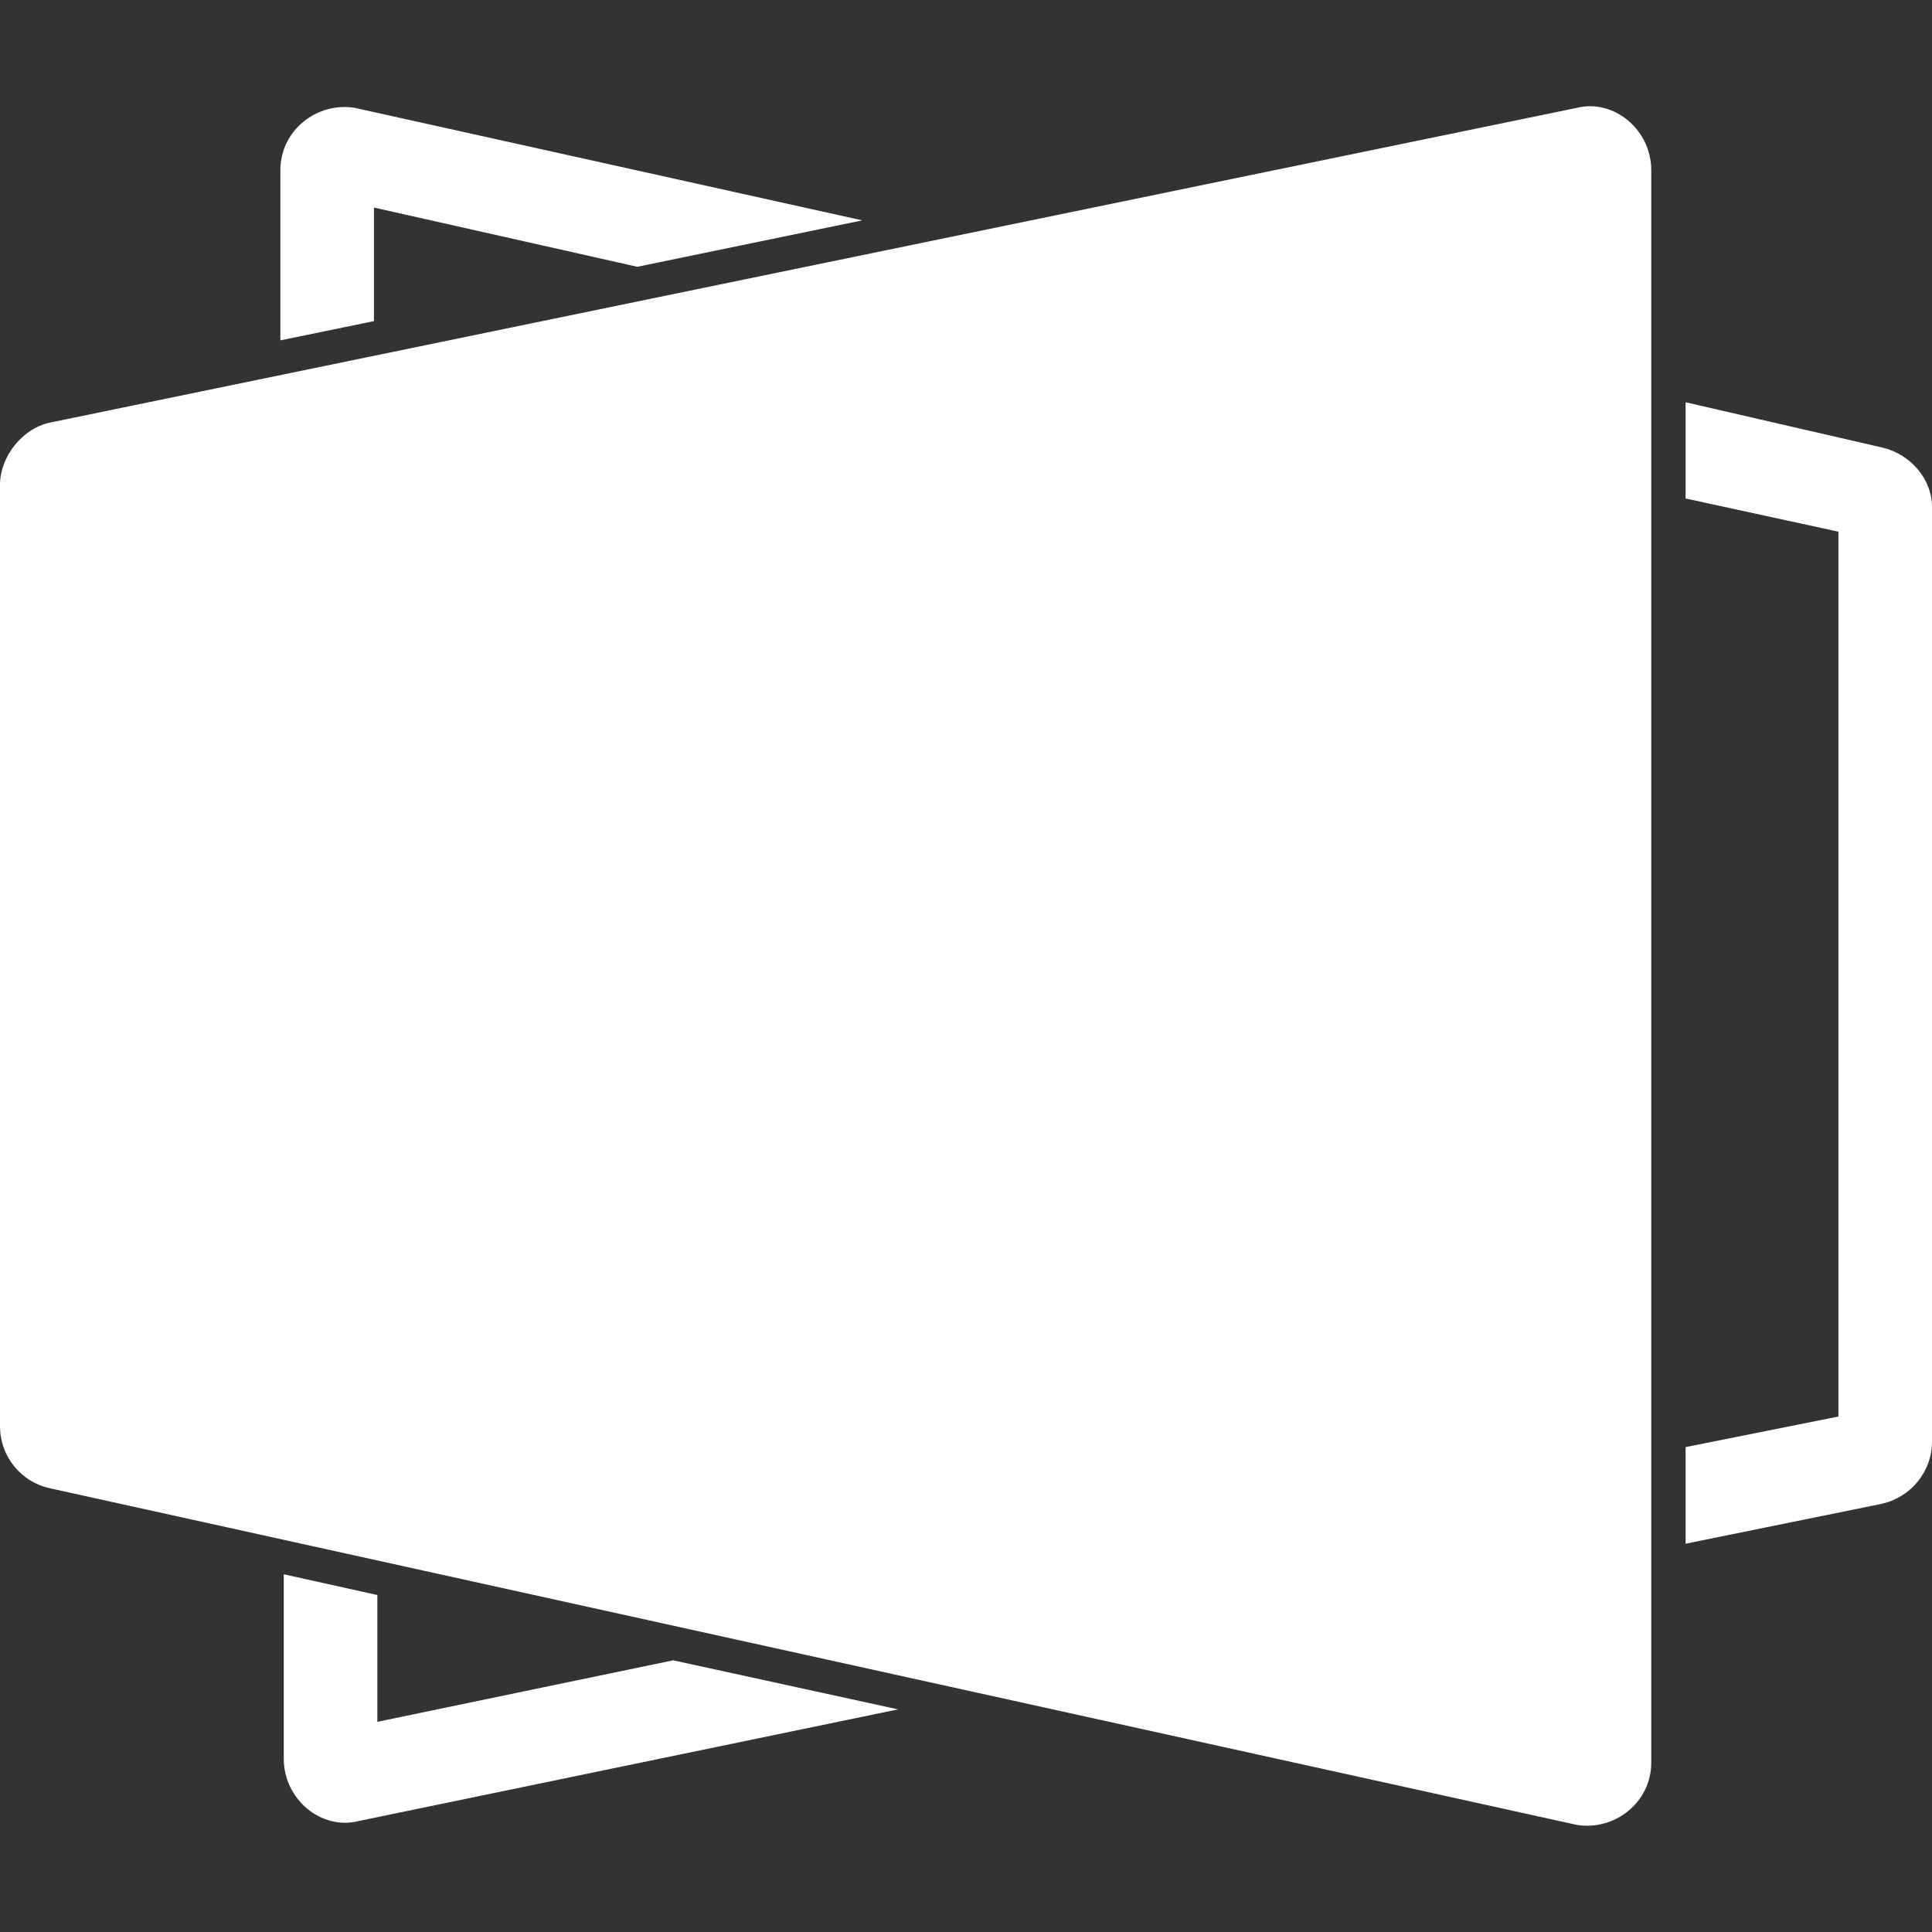
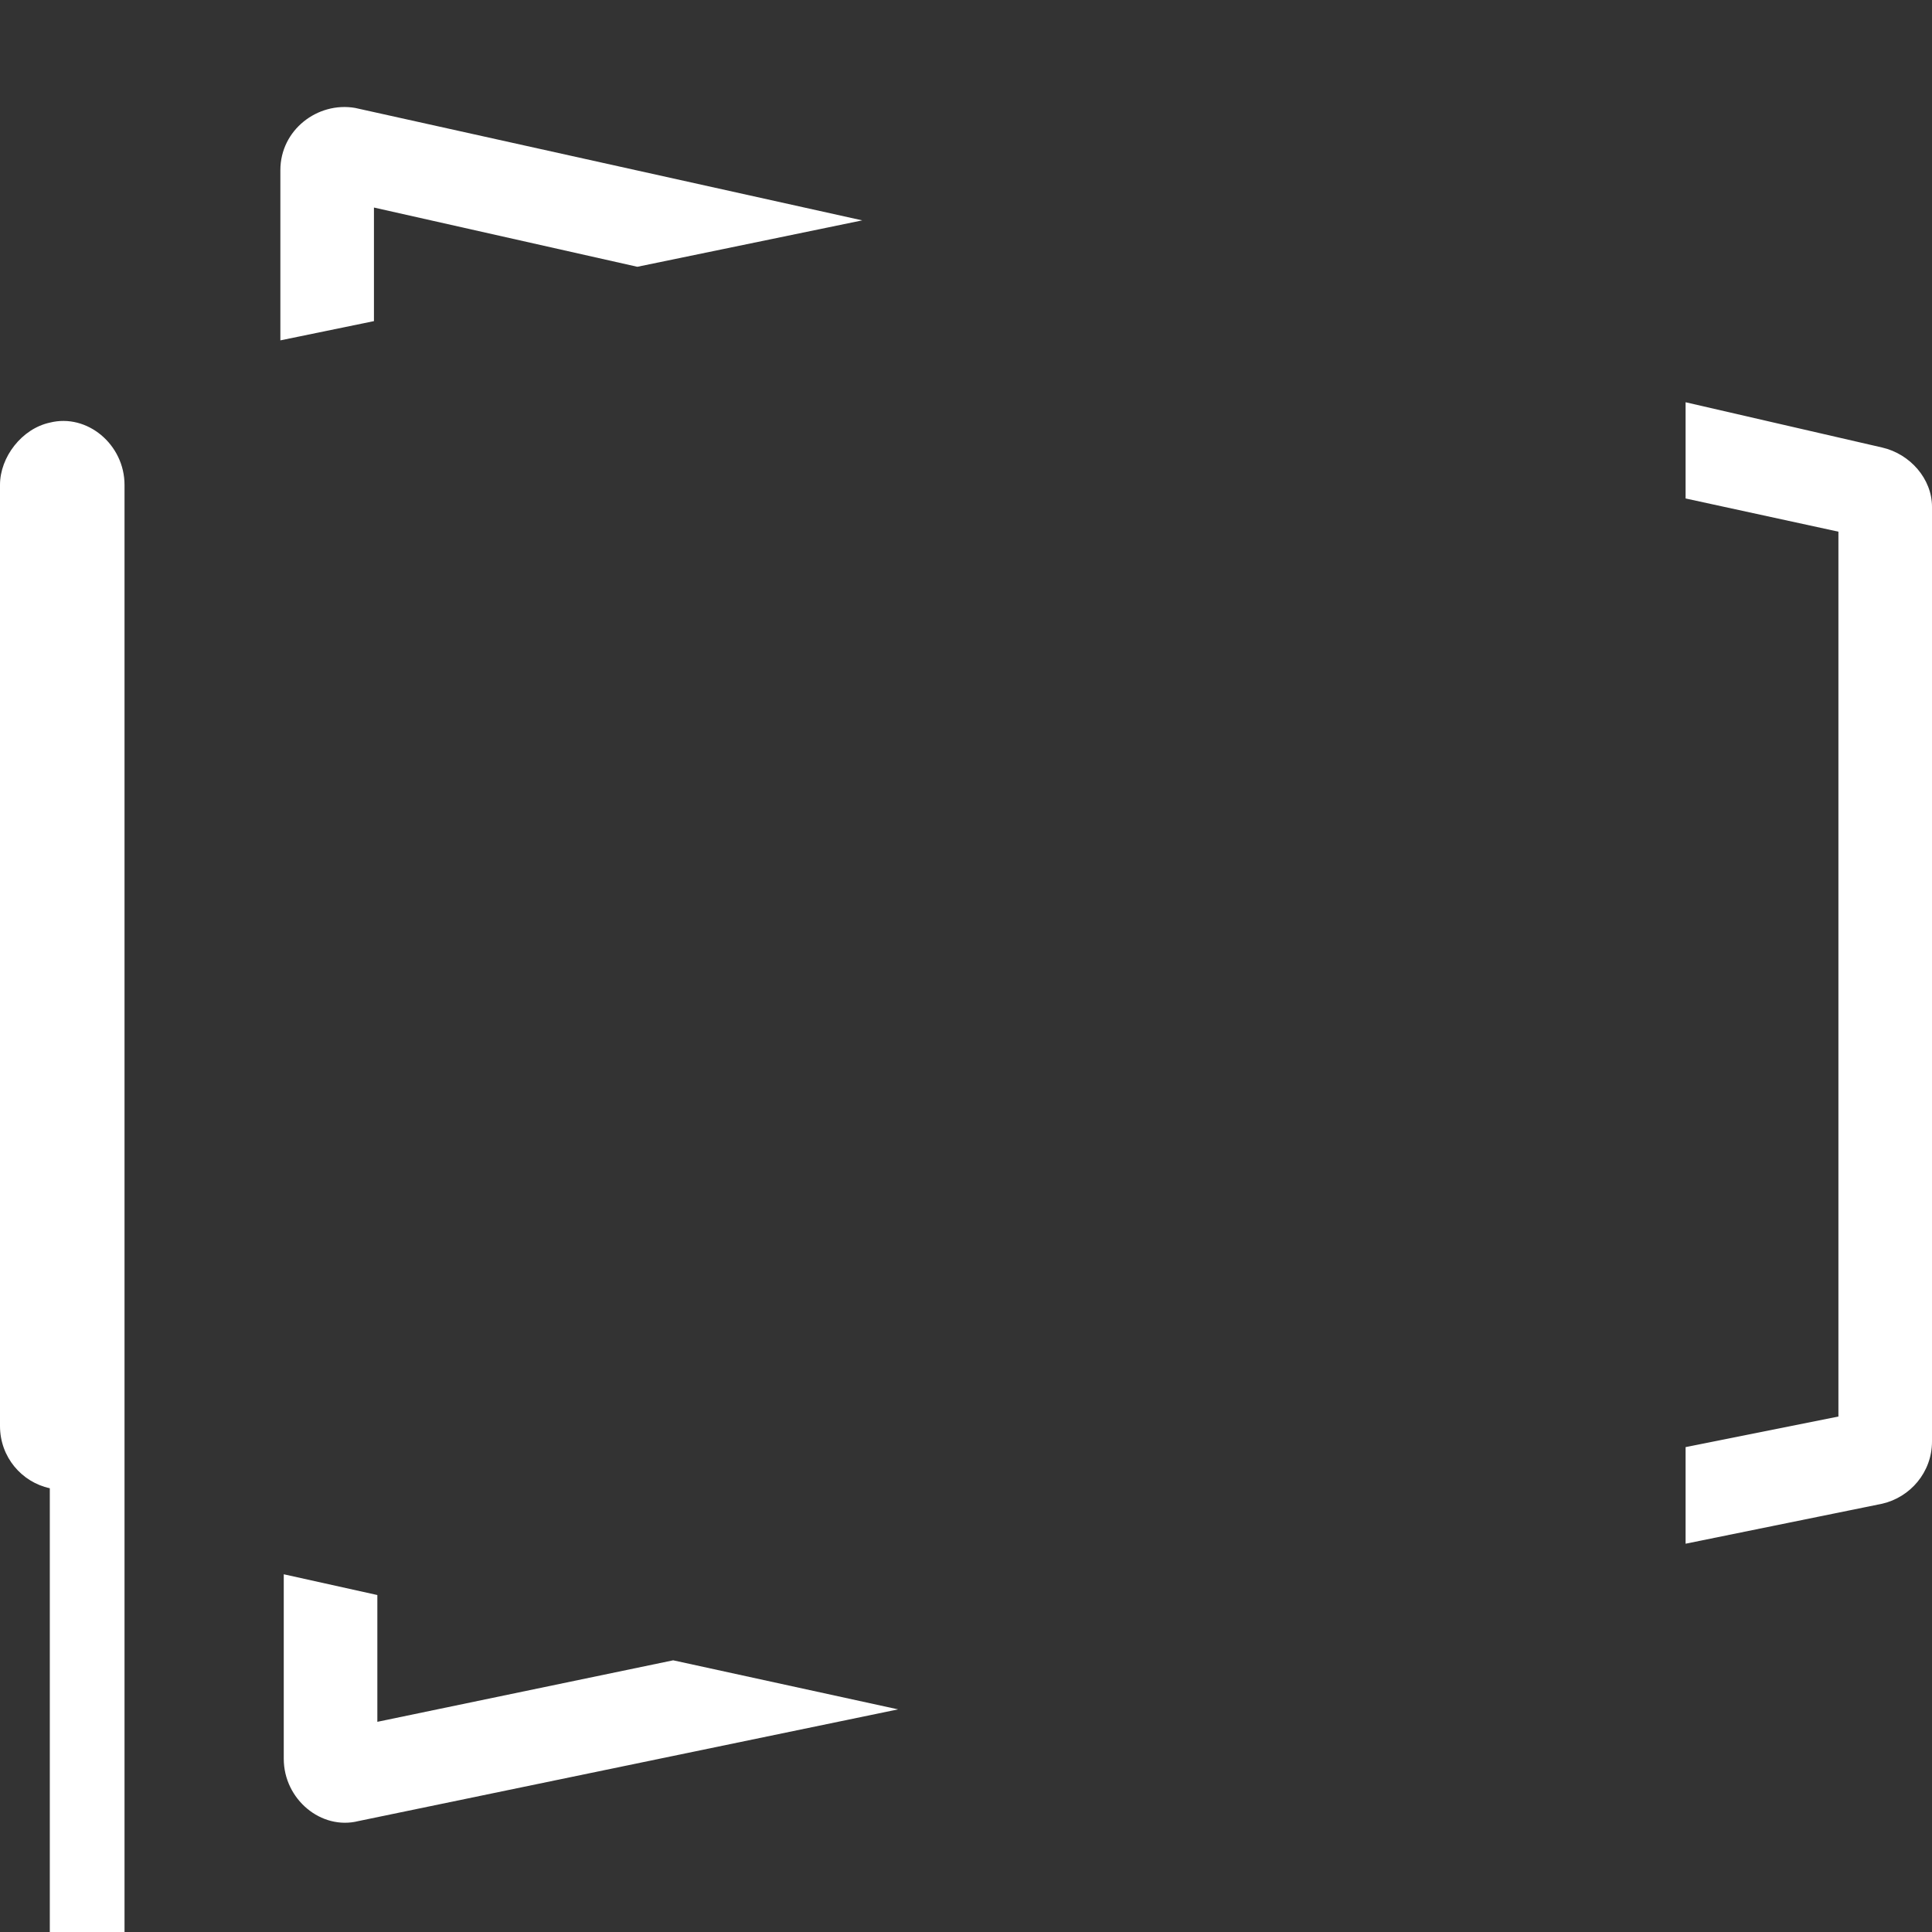
<svg xmlns="http://www.w3.org/2000/svg" xml:space="preserve" viewBox="0 0 512 512">
  <rect x="0" y="0" width="512" height="512" fill="#333333" stroke="none" />
-   <path d="M0 128.5c0-7.4 5.8-14.9 13.2-16.5l404.6-83.4c9.9-2.5 19.8 5.8 19.8 16.5v422c0 10.7-9.9 18.2-19.8 16.5L13.2 394.4C5.8 392.8 0 386.2 0 377.9zm99.1-43.4V55l69.8 15.7 59.6-12.3L94.1 28.6c-9.9-1.7-19.8 5.8-19.8 16.5v45.1zm399.7 33.5-52.1-12v25.5l40.5 8.8v234.5l-40.5 8.1v25.6l52.1-10.6c7.4-1.7 13.2-8.3 13.2-16.5V134.3c0-7.4-5.8-14-13.2-15.7M178.4 440 100 456.3v-33.6l-24.8-5.5v48.9c0 10.7 9.9 19 19.8 16.5L238 453z" style="fill:#fff" />
+   <path d="M0 128.5c0-7.4 5.8-14.9 13.2-16.5c9.9-2.5 19.8 5.8 19.8 16.5v422c0 10.7-9.9 18.2-19.8 16.5L13.2 394.4C5.8 392.8 0 386.2 0 377.9zm99.1-43.4V55l69.8 15.7 59.6-12.3L94.1 28.6c-9.9-1.7-19.8 5.8-19.8 16.5v45.1zm399.7 33.5-52.1-12v25.5l40.5 8.8v234.5l-40.5 8.1v25.6l52.1-10.6c7.4-1.7 13.2-8.3 13.2-16.5V134.3c0-7.4-5.8-14-13.2-15.7M178.4 440 100 456.3v-33.6l-24.8-5.5v48.9c0 10.7 9.9 19 19.8 16.5L238 453z" style="fill:#fff" />
</svg>